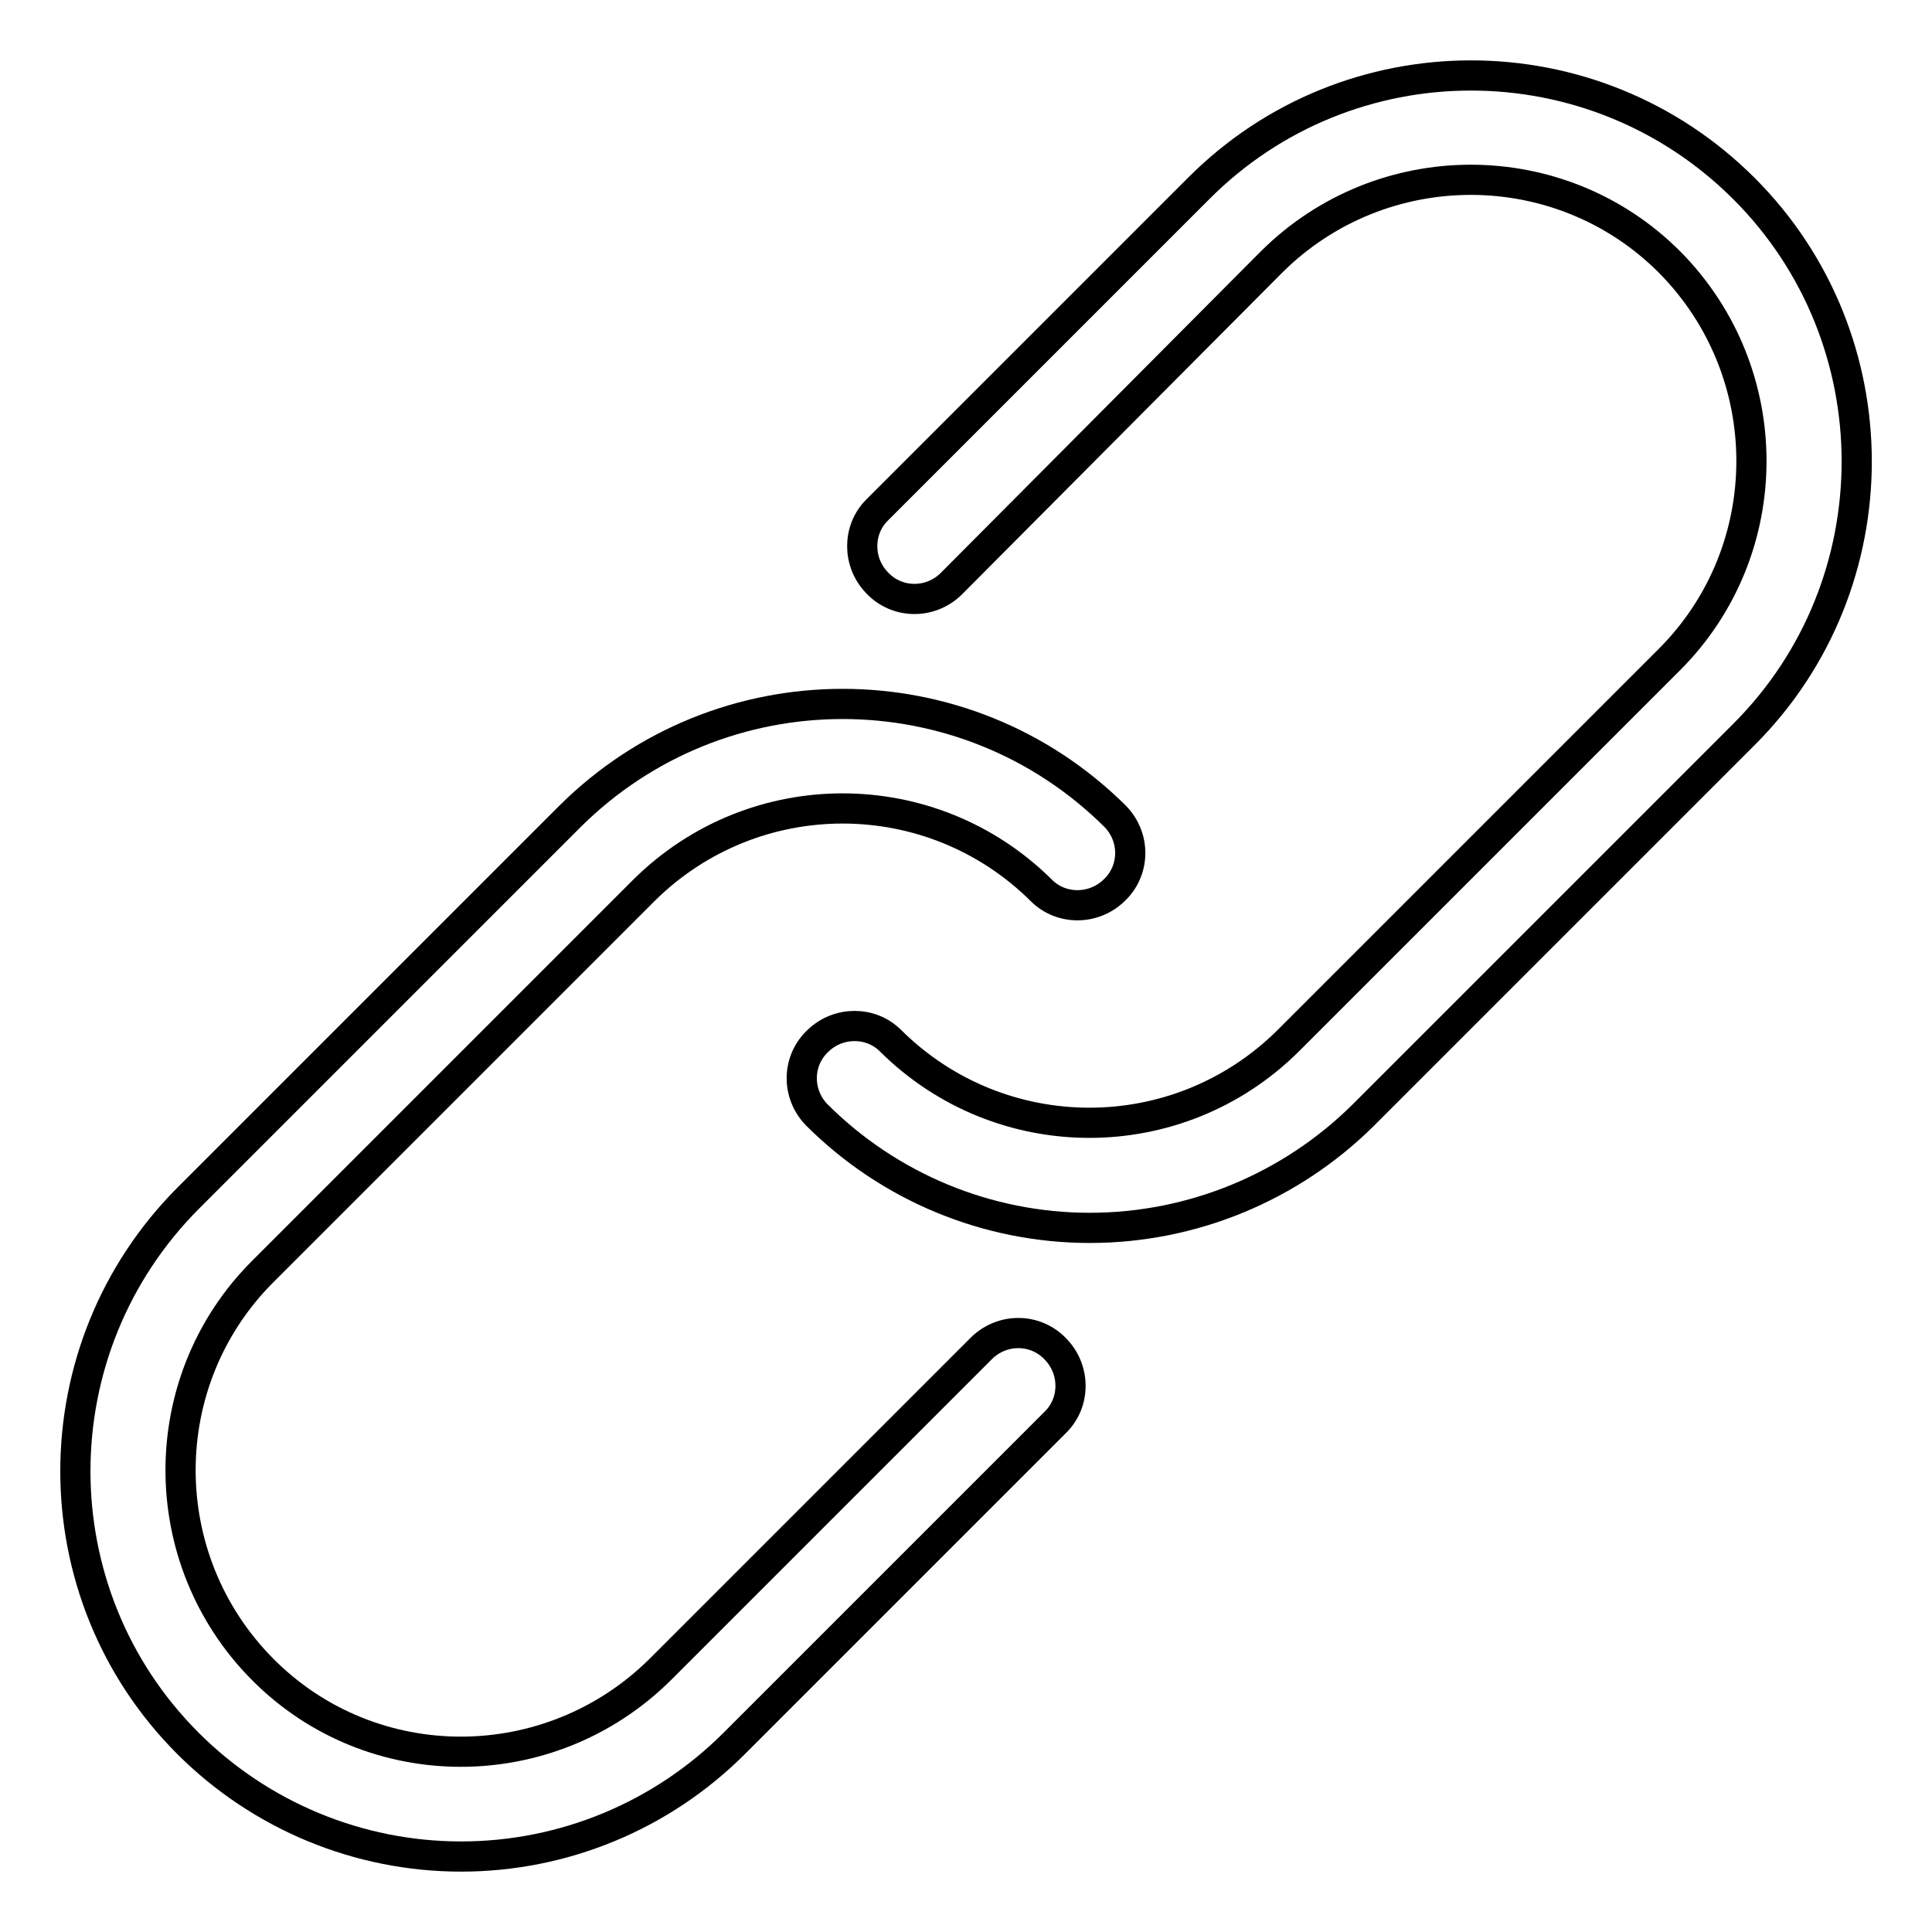
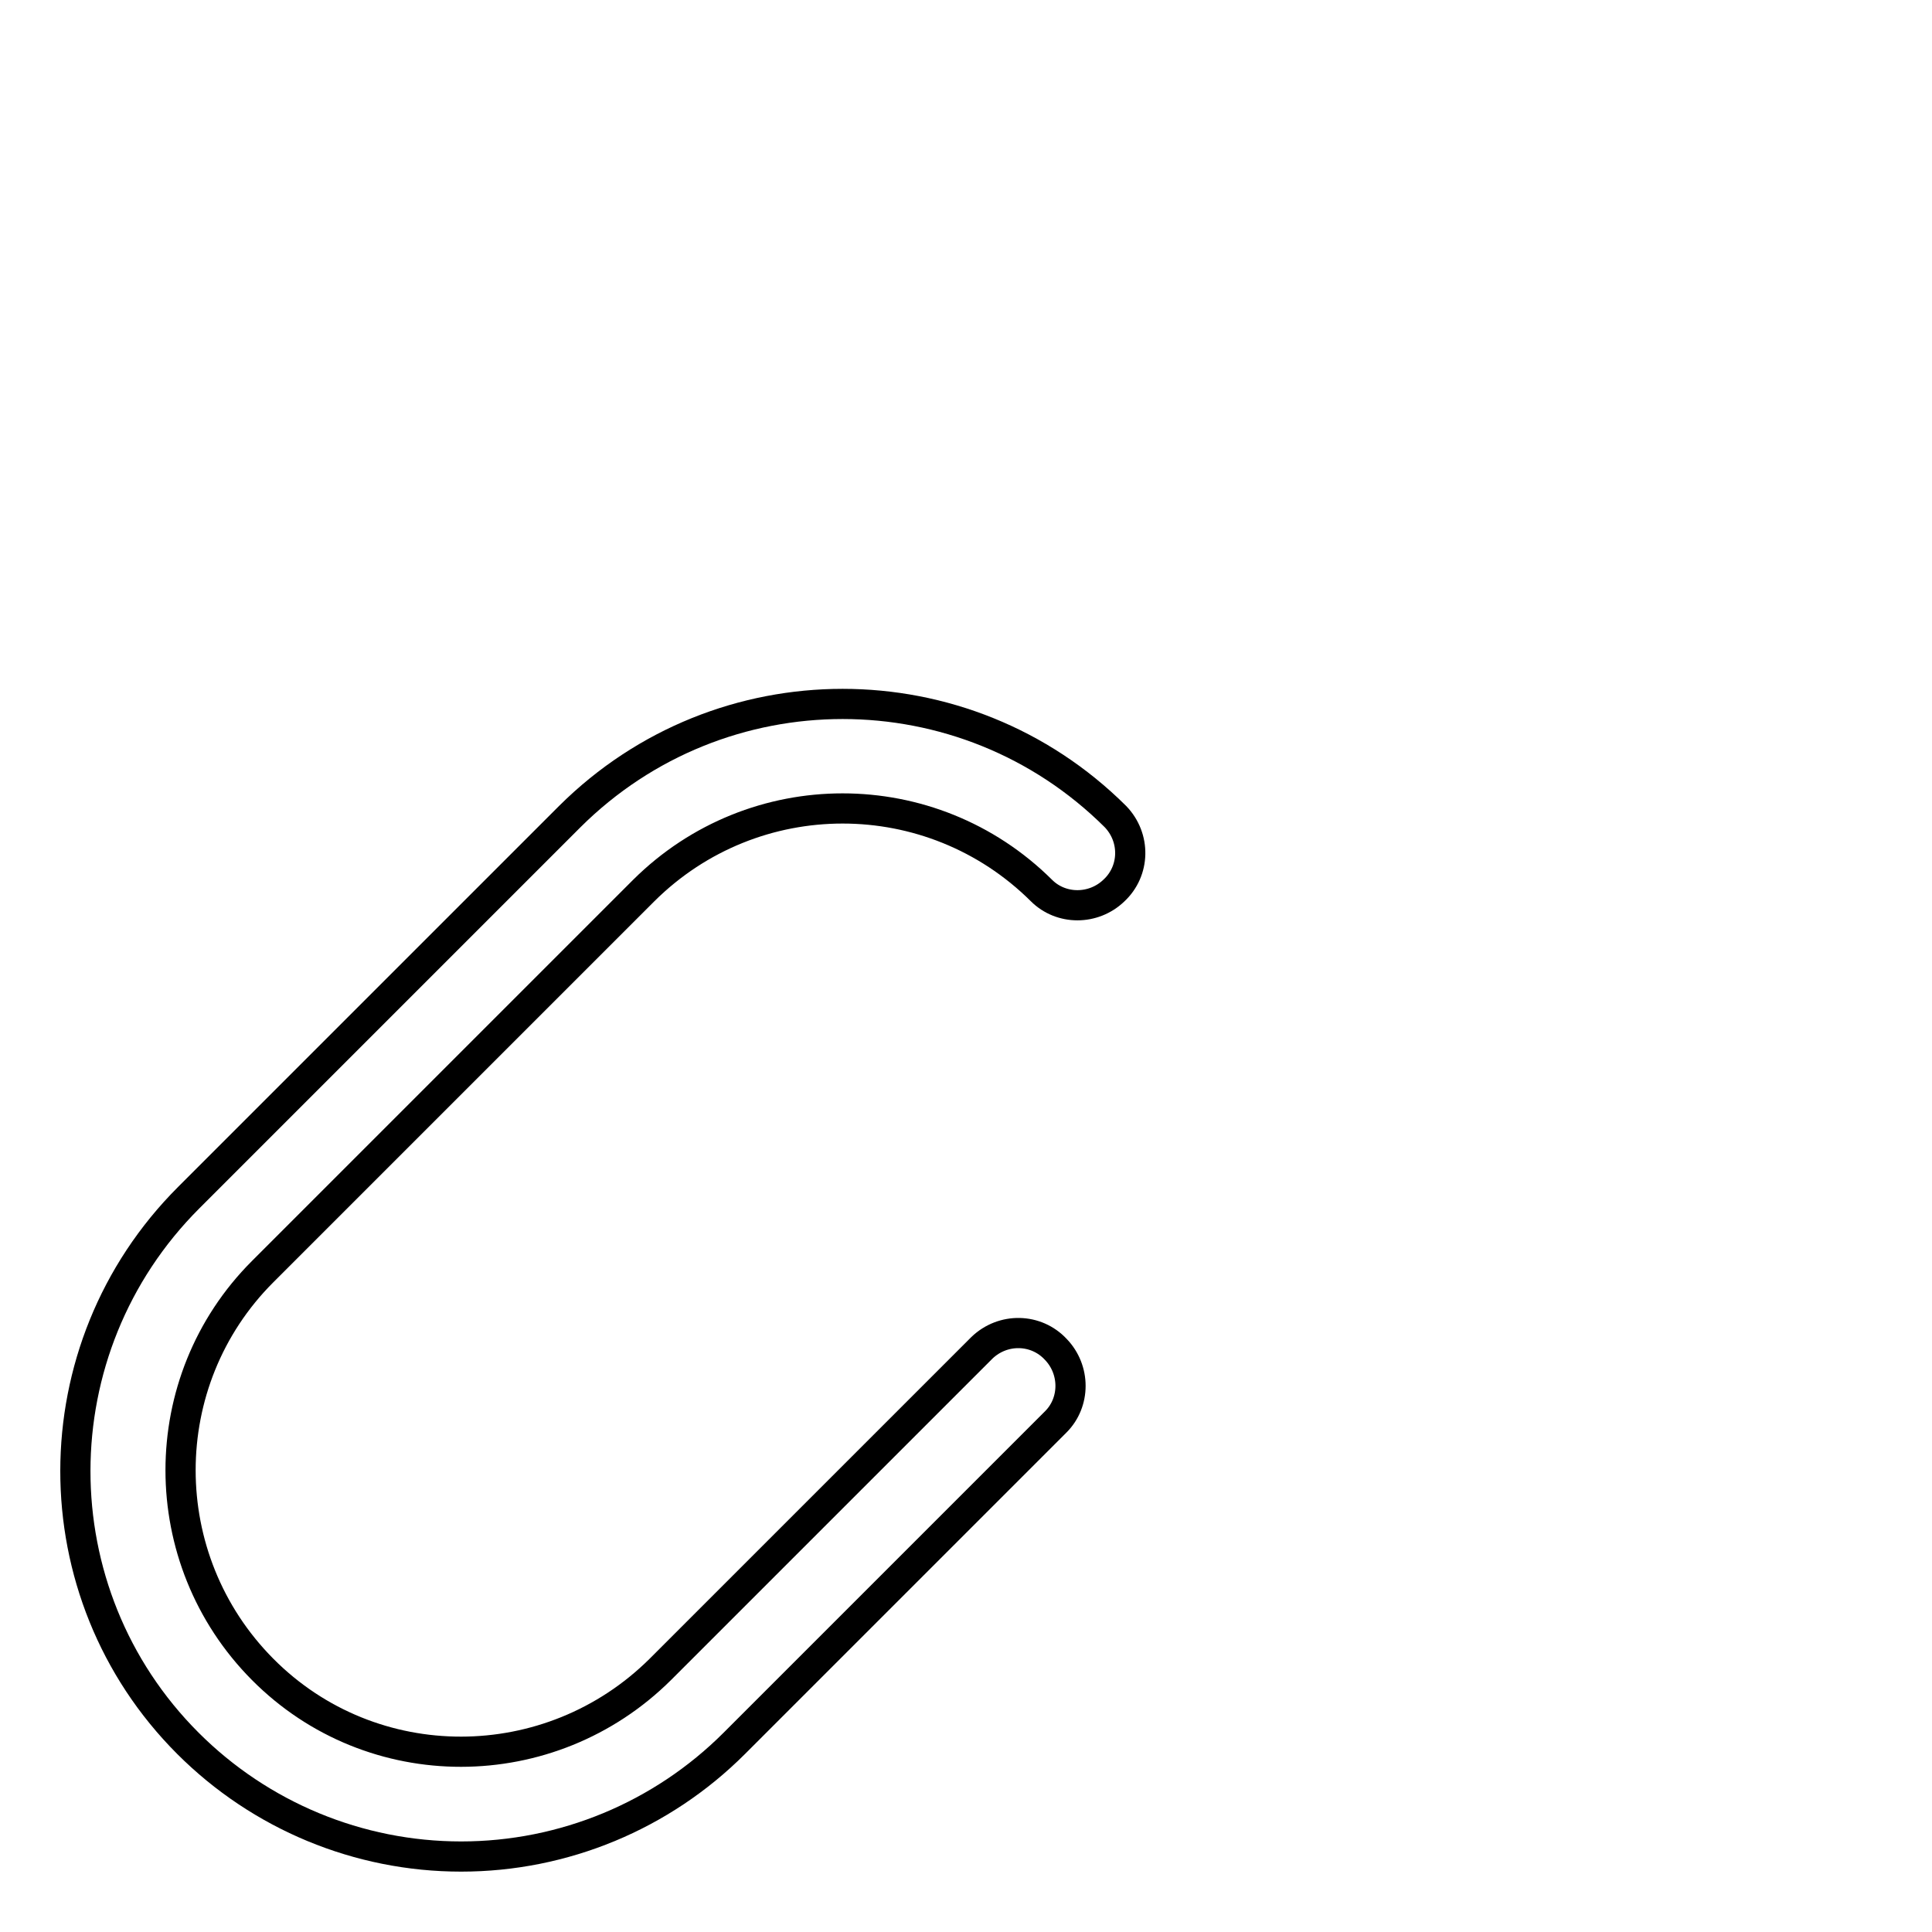
<svg xmlns="http://www.w3.org/2000/svg" version="1.1" x="0px" y="0px" viewBox="0 0 256 256" enable-background="new 0 0 256 256" xml:space="preserve">
  <g>
-     <path stroke-width="4" fill-opacity="0" stroke="#000000" d="M144.4,162.7c-13.6,0-26.6-5.4-36.2-15c-2.7-2.8-2.6-7.2,0.2-9.8c2.7-2.6,7-2.6,9.6,0 c14.6,14.5,38.1,14.5,52.7,0l50.5-50.5c14.5-14.5,14.5-38.1,0-52.7c-14.5-14.5-38.1-14.5-52.7,0L126,77.4c-2.8,2.7-7.2,2.6-9.8-0.2 c-2.6-2.7-2.6-7,0-9.6L158.8,25C178.7,5,211.1,5,231.1,25c19.9,19.9,19.9,52.4,0,72.3l-50.5,50.5C171,157.3,158,162.7,144.4,162.7 L144.4,162.7z" />
    <path stroke-width="4" fill-opacity="0" stroke="#000000" d="M61.1,246c-13.6,0-26.6-5.4-36.2-15C5,211.1,5,178.7,25,158.7l50.5-50.5c20-19.9,52.3-19.9,72.3,0 c2.7,2.8,2.6,7.2-0.2,9.8c-2.7,2.6-7,2.6-9.6,0c-14.6-14.5-38.1-14.5-52.7,0l-50.5,50.5c-14.5,14.5-14.5,38.1,0,52.7 s38.1,14.5,52.7,0l42.6-42.6c2.8-2.7,7.2-2.6,9.8,0.2c2.6,2.7,2.6,7,0,9.6L97.3,231C87.7,240.6,74.7,246,61.1,246L61.1,246z" />
  </g>
</svg>